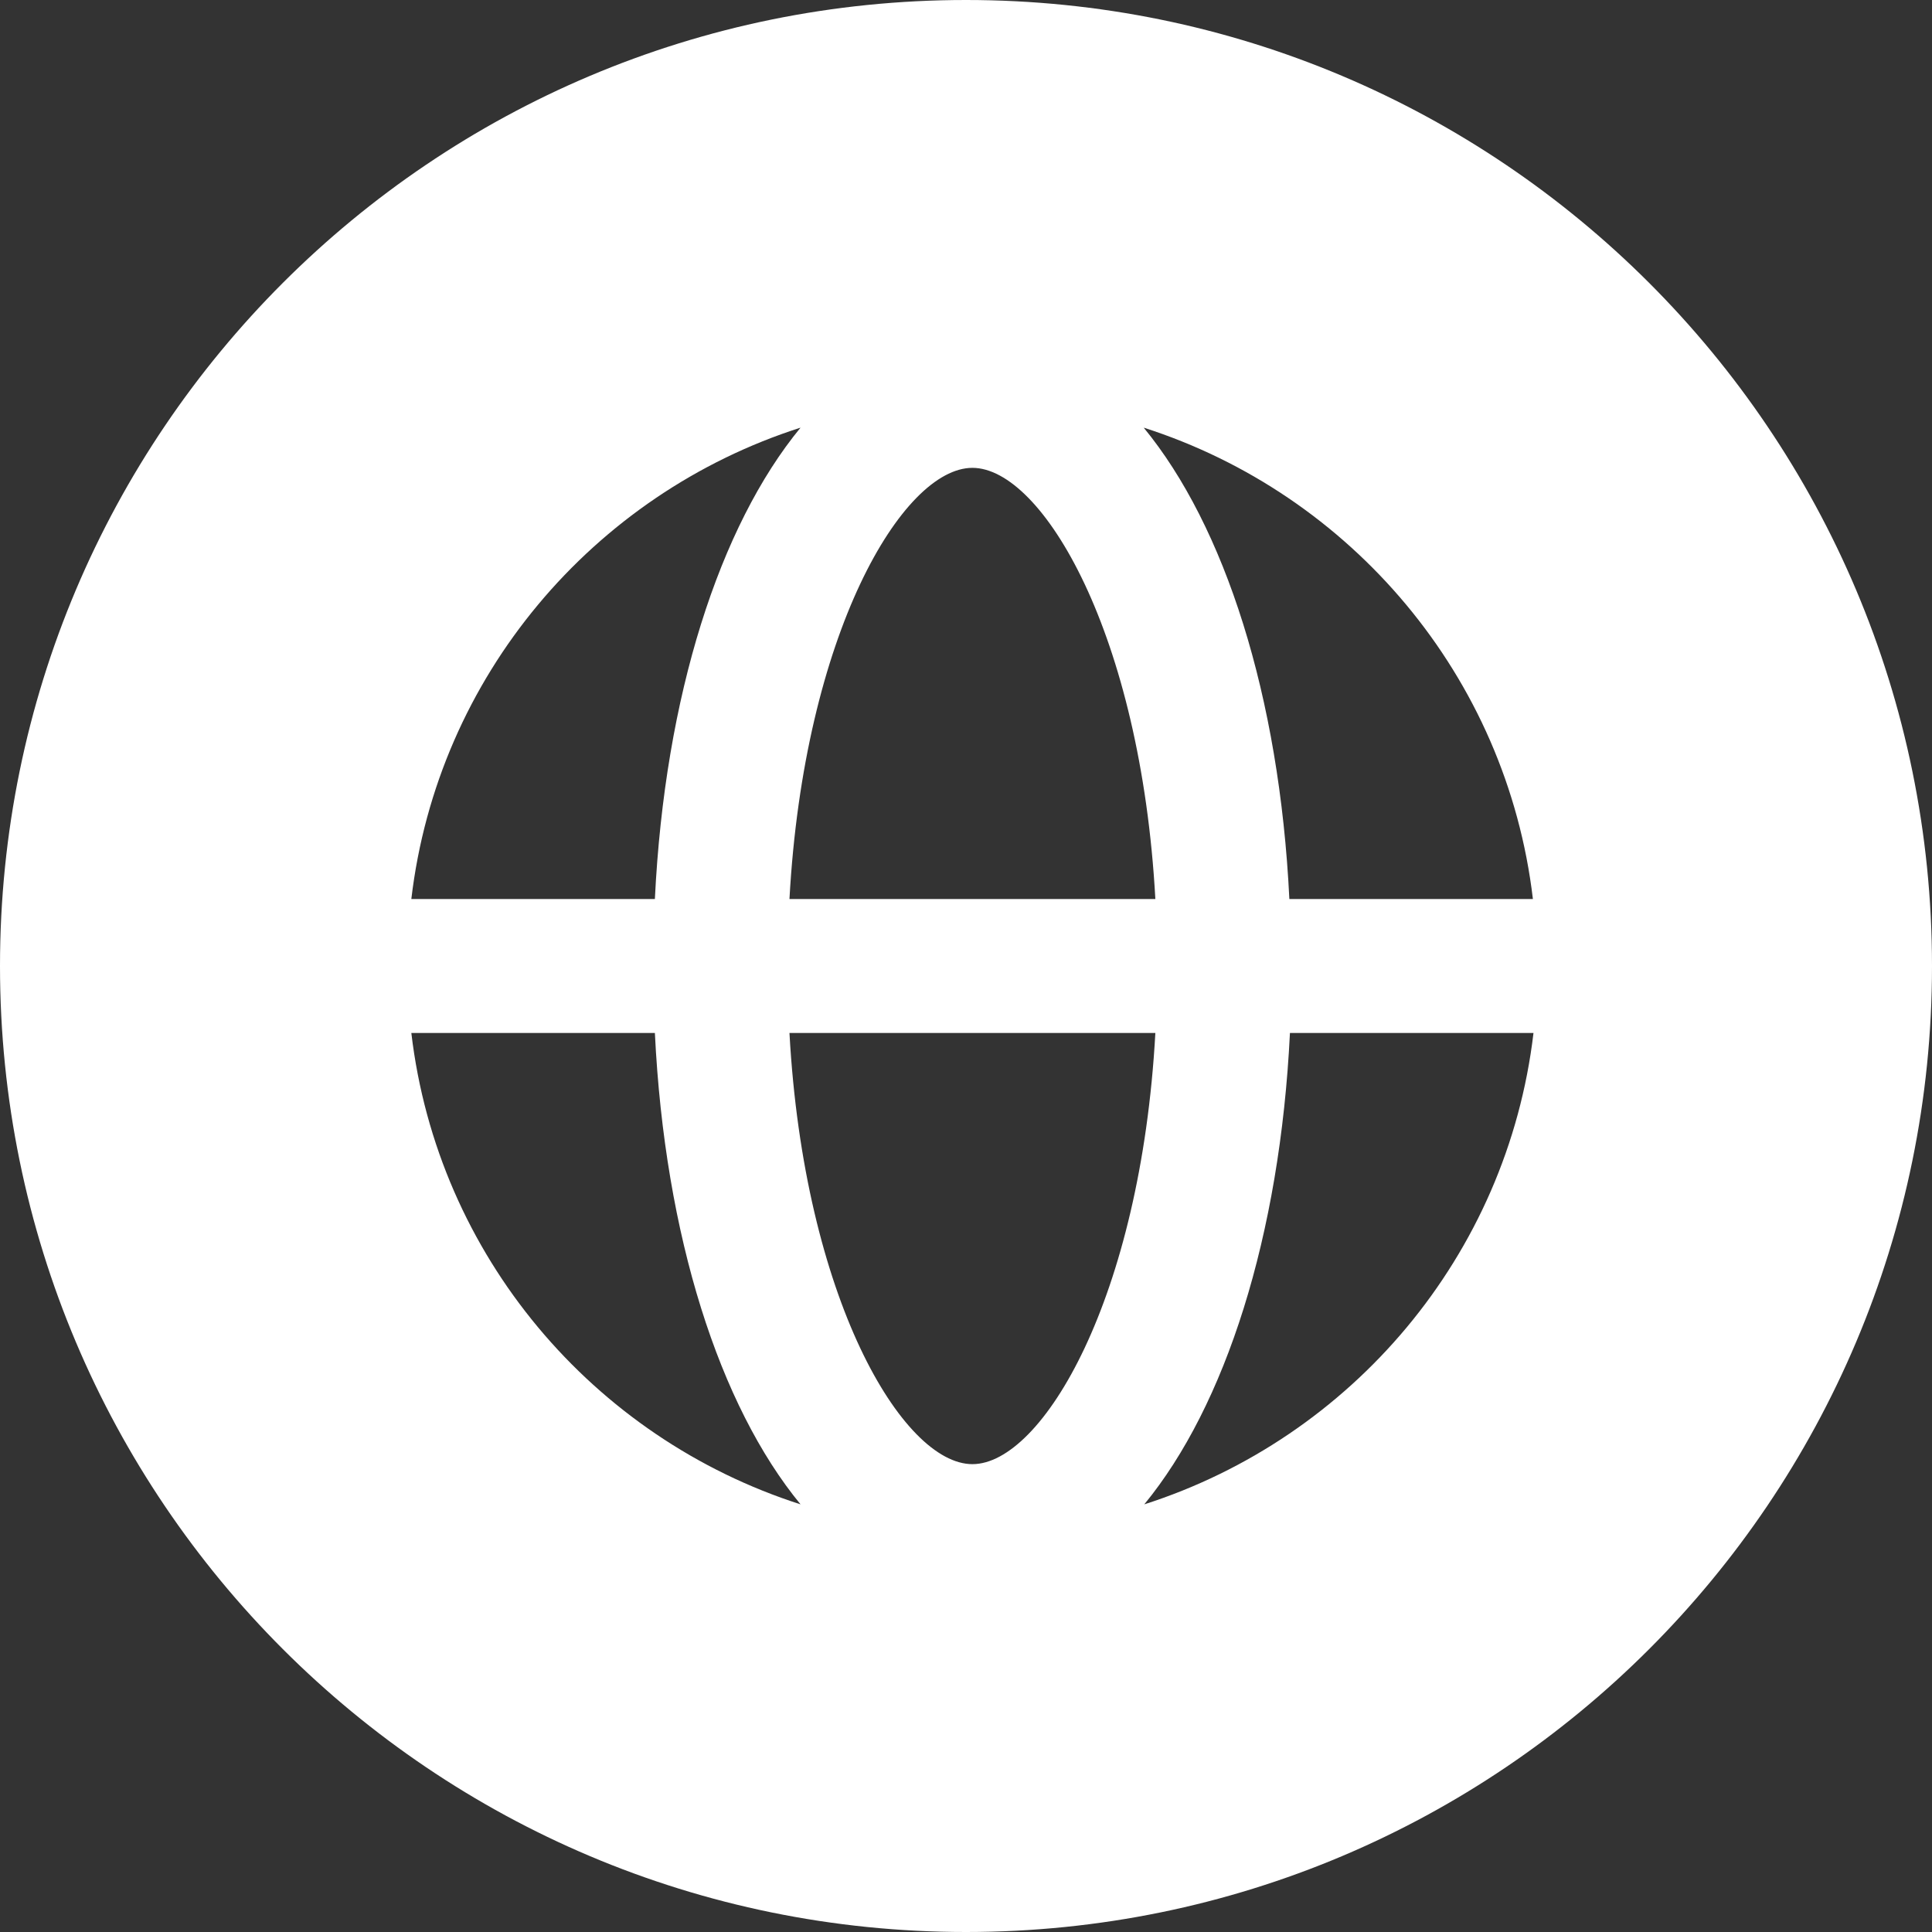
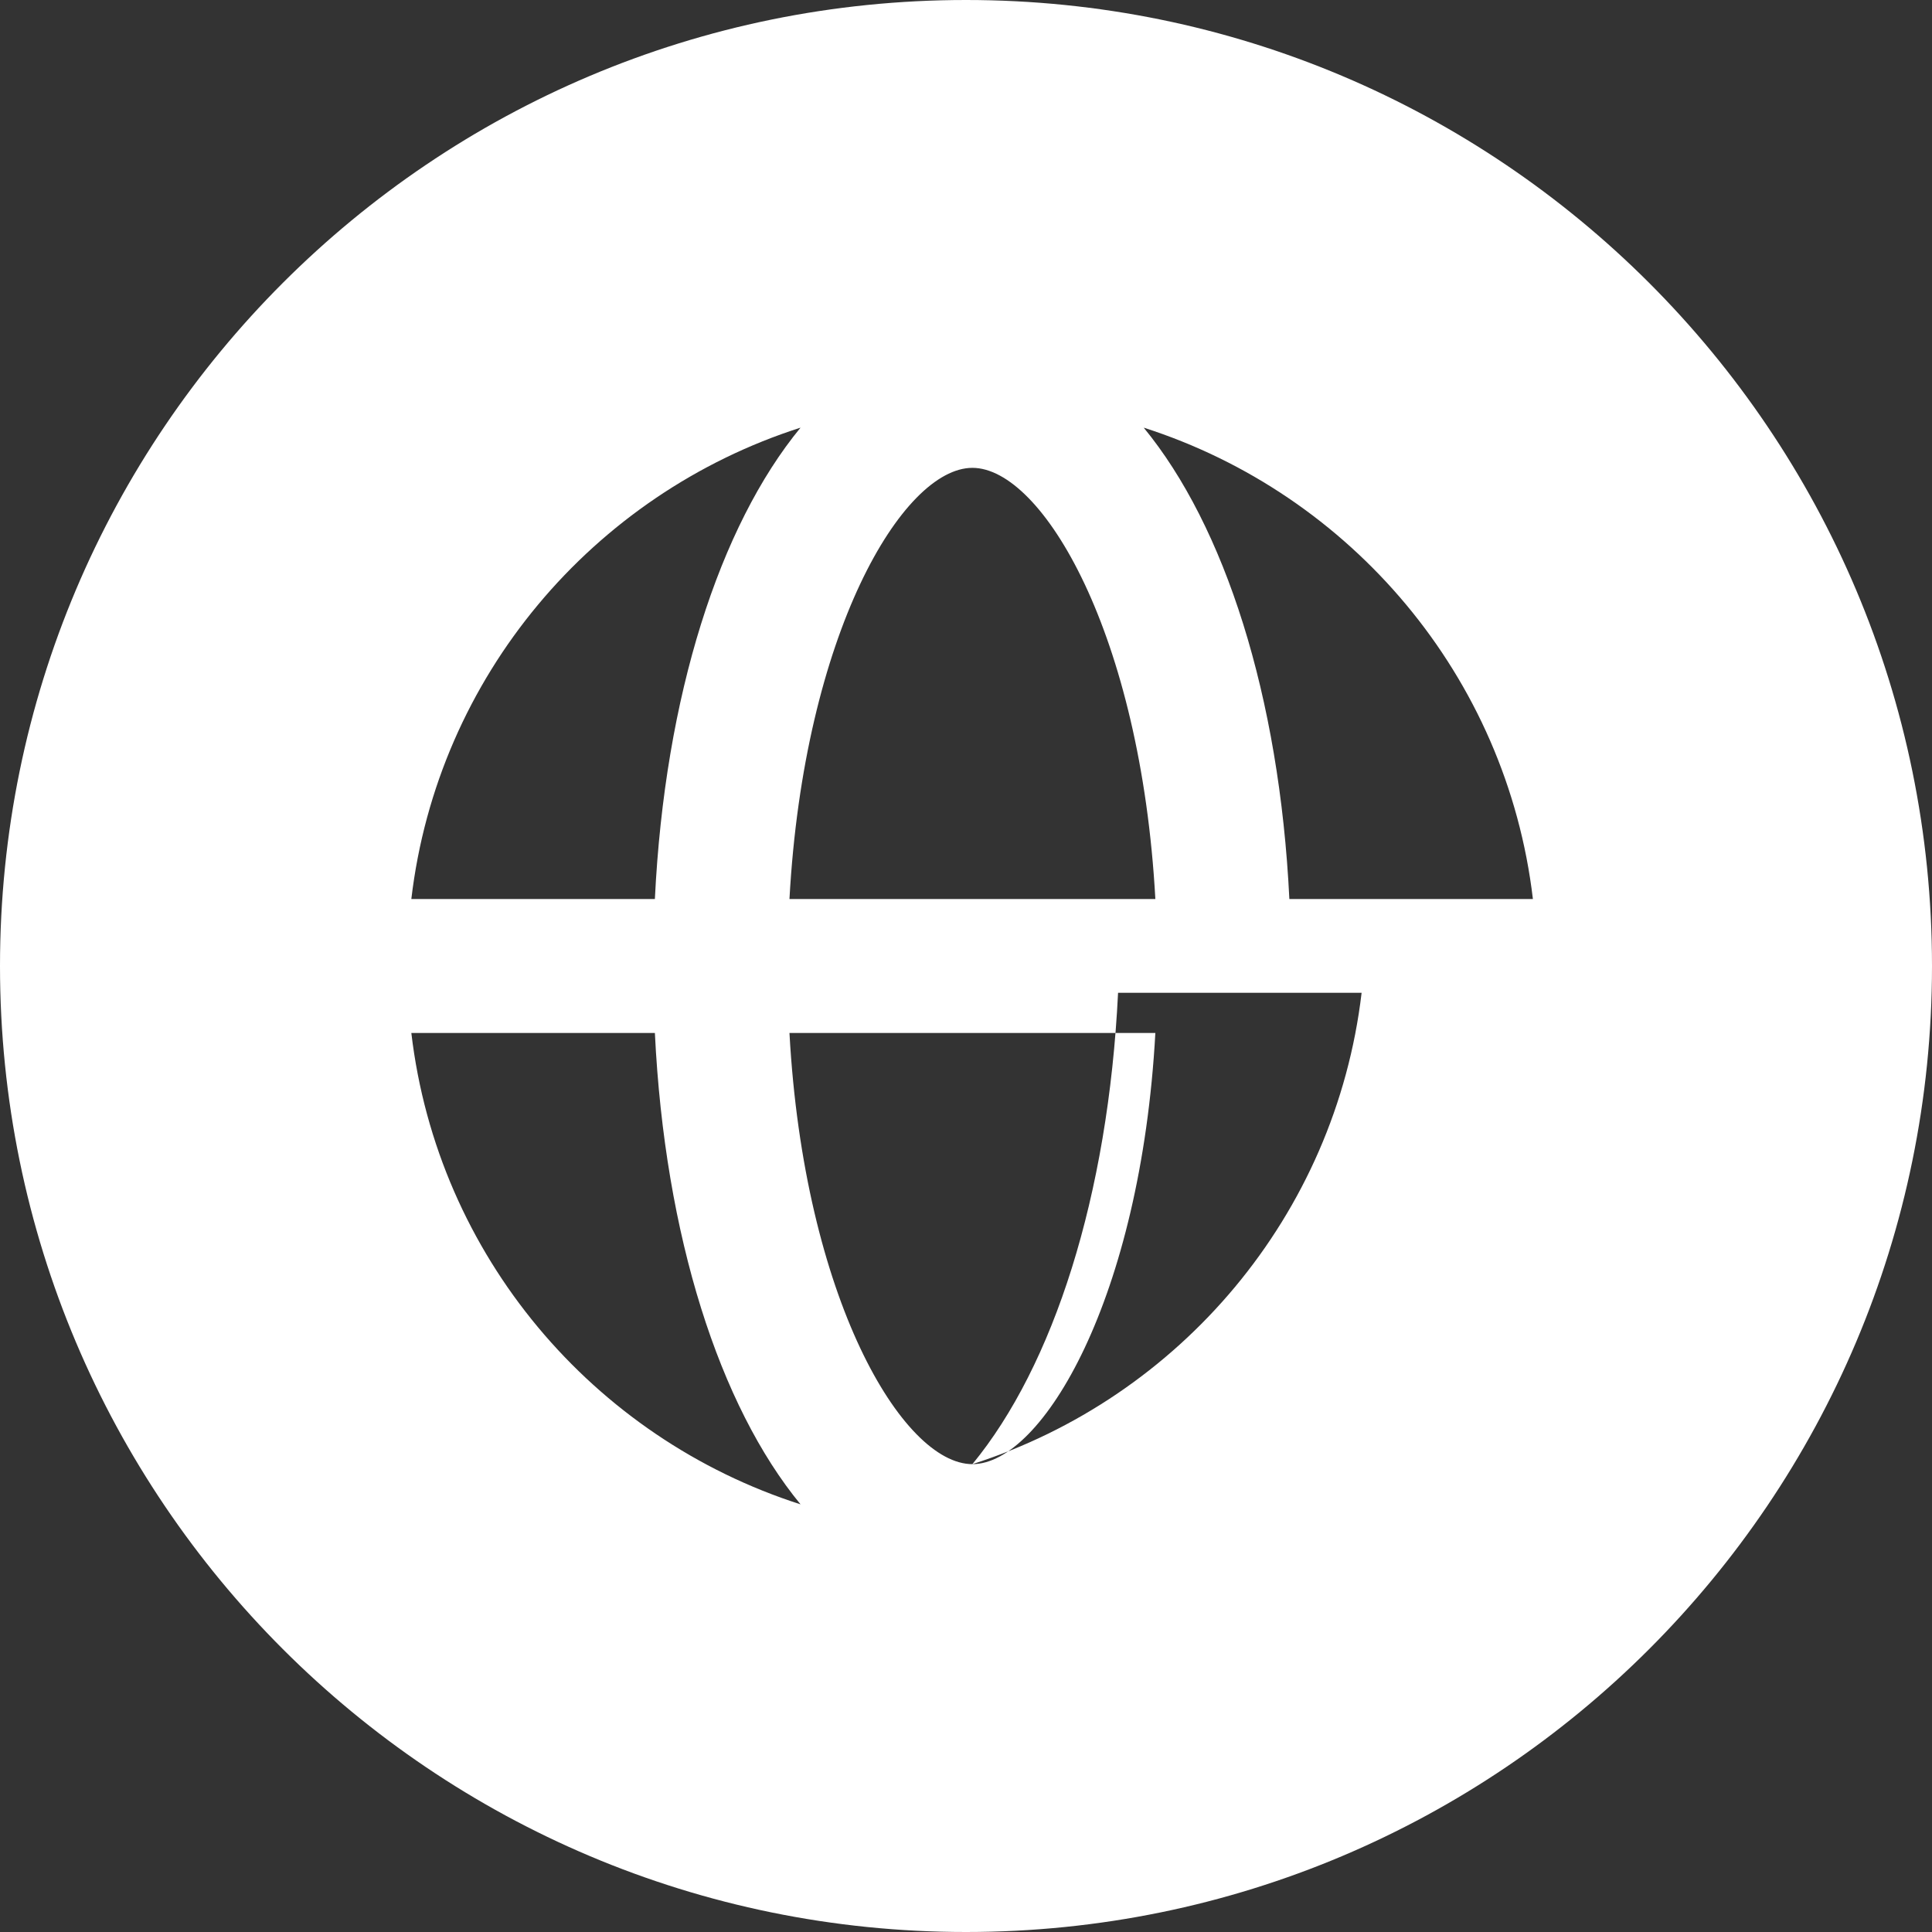
<svg xmlns="http://www.w3.org/2000/svg" id="Calque_2" data-name="Calque 2" viewBox="0 0 33.16 33.16">
  <rect x="0" y="0" width="33.16" height="33.16" fill="#333333" stroke="none" />
  <defs>
    <style>
      .cls-1 {
        fill: #fff;
        stroke-width: 0px;
      }
    </style>
  </defs>
  <g id="ELEMENTS">
-     <path class="cls-1" d="M16.58,0C7.42,0,0,7.42,0,16.58s7.42,16.58,16.58,16.58,16.58-7.42,16.58-16.58S25.74,0,16.58,0ZM16.69,8.03c1.2,0,2.89,2.85,3.14,7.4h-6.28c.25-4.55,1.94-7.4,3.14-7.4ZM13.74,7.34c-1.39,1.69-2.33,4.6-2.5,8.09h-4.18c.45-3.82,3.12-6.95,6.68-8.09ZM7.06,17.73h4.18c.17,3.49,1.11,6.4,2.5,8.09-3.56-1.14-6.23-4.27-6.68-8.09ZM16.69,25.13c-1.2,0-2.89-2.85-3.14-7.4h6.28c-.25,4.55-1.94,7.4-3.14,7.4ZM19.64,25.82c1.39-1.69,2.33-4.6,2.5-8.09h4.18c-.45,3.82-3.12,6.95-6.68,8.09ZM22.13,15.43c-.17-3.49-1.11-6.4-2.5-8.09,3.56,1.14,6.23,4.27,6.68,8.09h-4.18Z" />
+     <path class="cls-1" d="M16.58,0C7.42,0,0,7.42,0,16.58s7.42,16.58,16.58,16.58,16.58-7.42,16.58-16.58S25.74,0,16.58,0ZM16.69,8.03c1.2,0,2.89,2.85,3.14,7.4h-6.28c.25-4.55,1.94-7.4,3.14-7.4ZM13.74,7.34c-1.39,1.69-2.33,4.6-2.5,8.09h-4.18c.45-3.82,3.12-6.95,6.68-8.09ZM7.06,17.73h4.18c.17,3.49,1.11,6.4,2.5,8.09-3.56-1.14-6.23-4.27-6.68-8.09ZM16.69,25.13c-1.2,0-2.89-2.85-3.14-7.4h6.28c-.25,4.55-1.94,7.4-3.14,7.4Zc1.39-1.69,2.33-4.6,2.5-8.09h4.18c-.45,3.82-3.12,6.95-6.68,8.09ZM22.13,15.43c-.17-3.49-1.11-6.4-2.5-8.09,3.56,1.14,6.23,4.27,6.68,8.09h-4.18Z" />
  </g>
</svg>